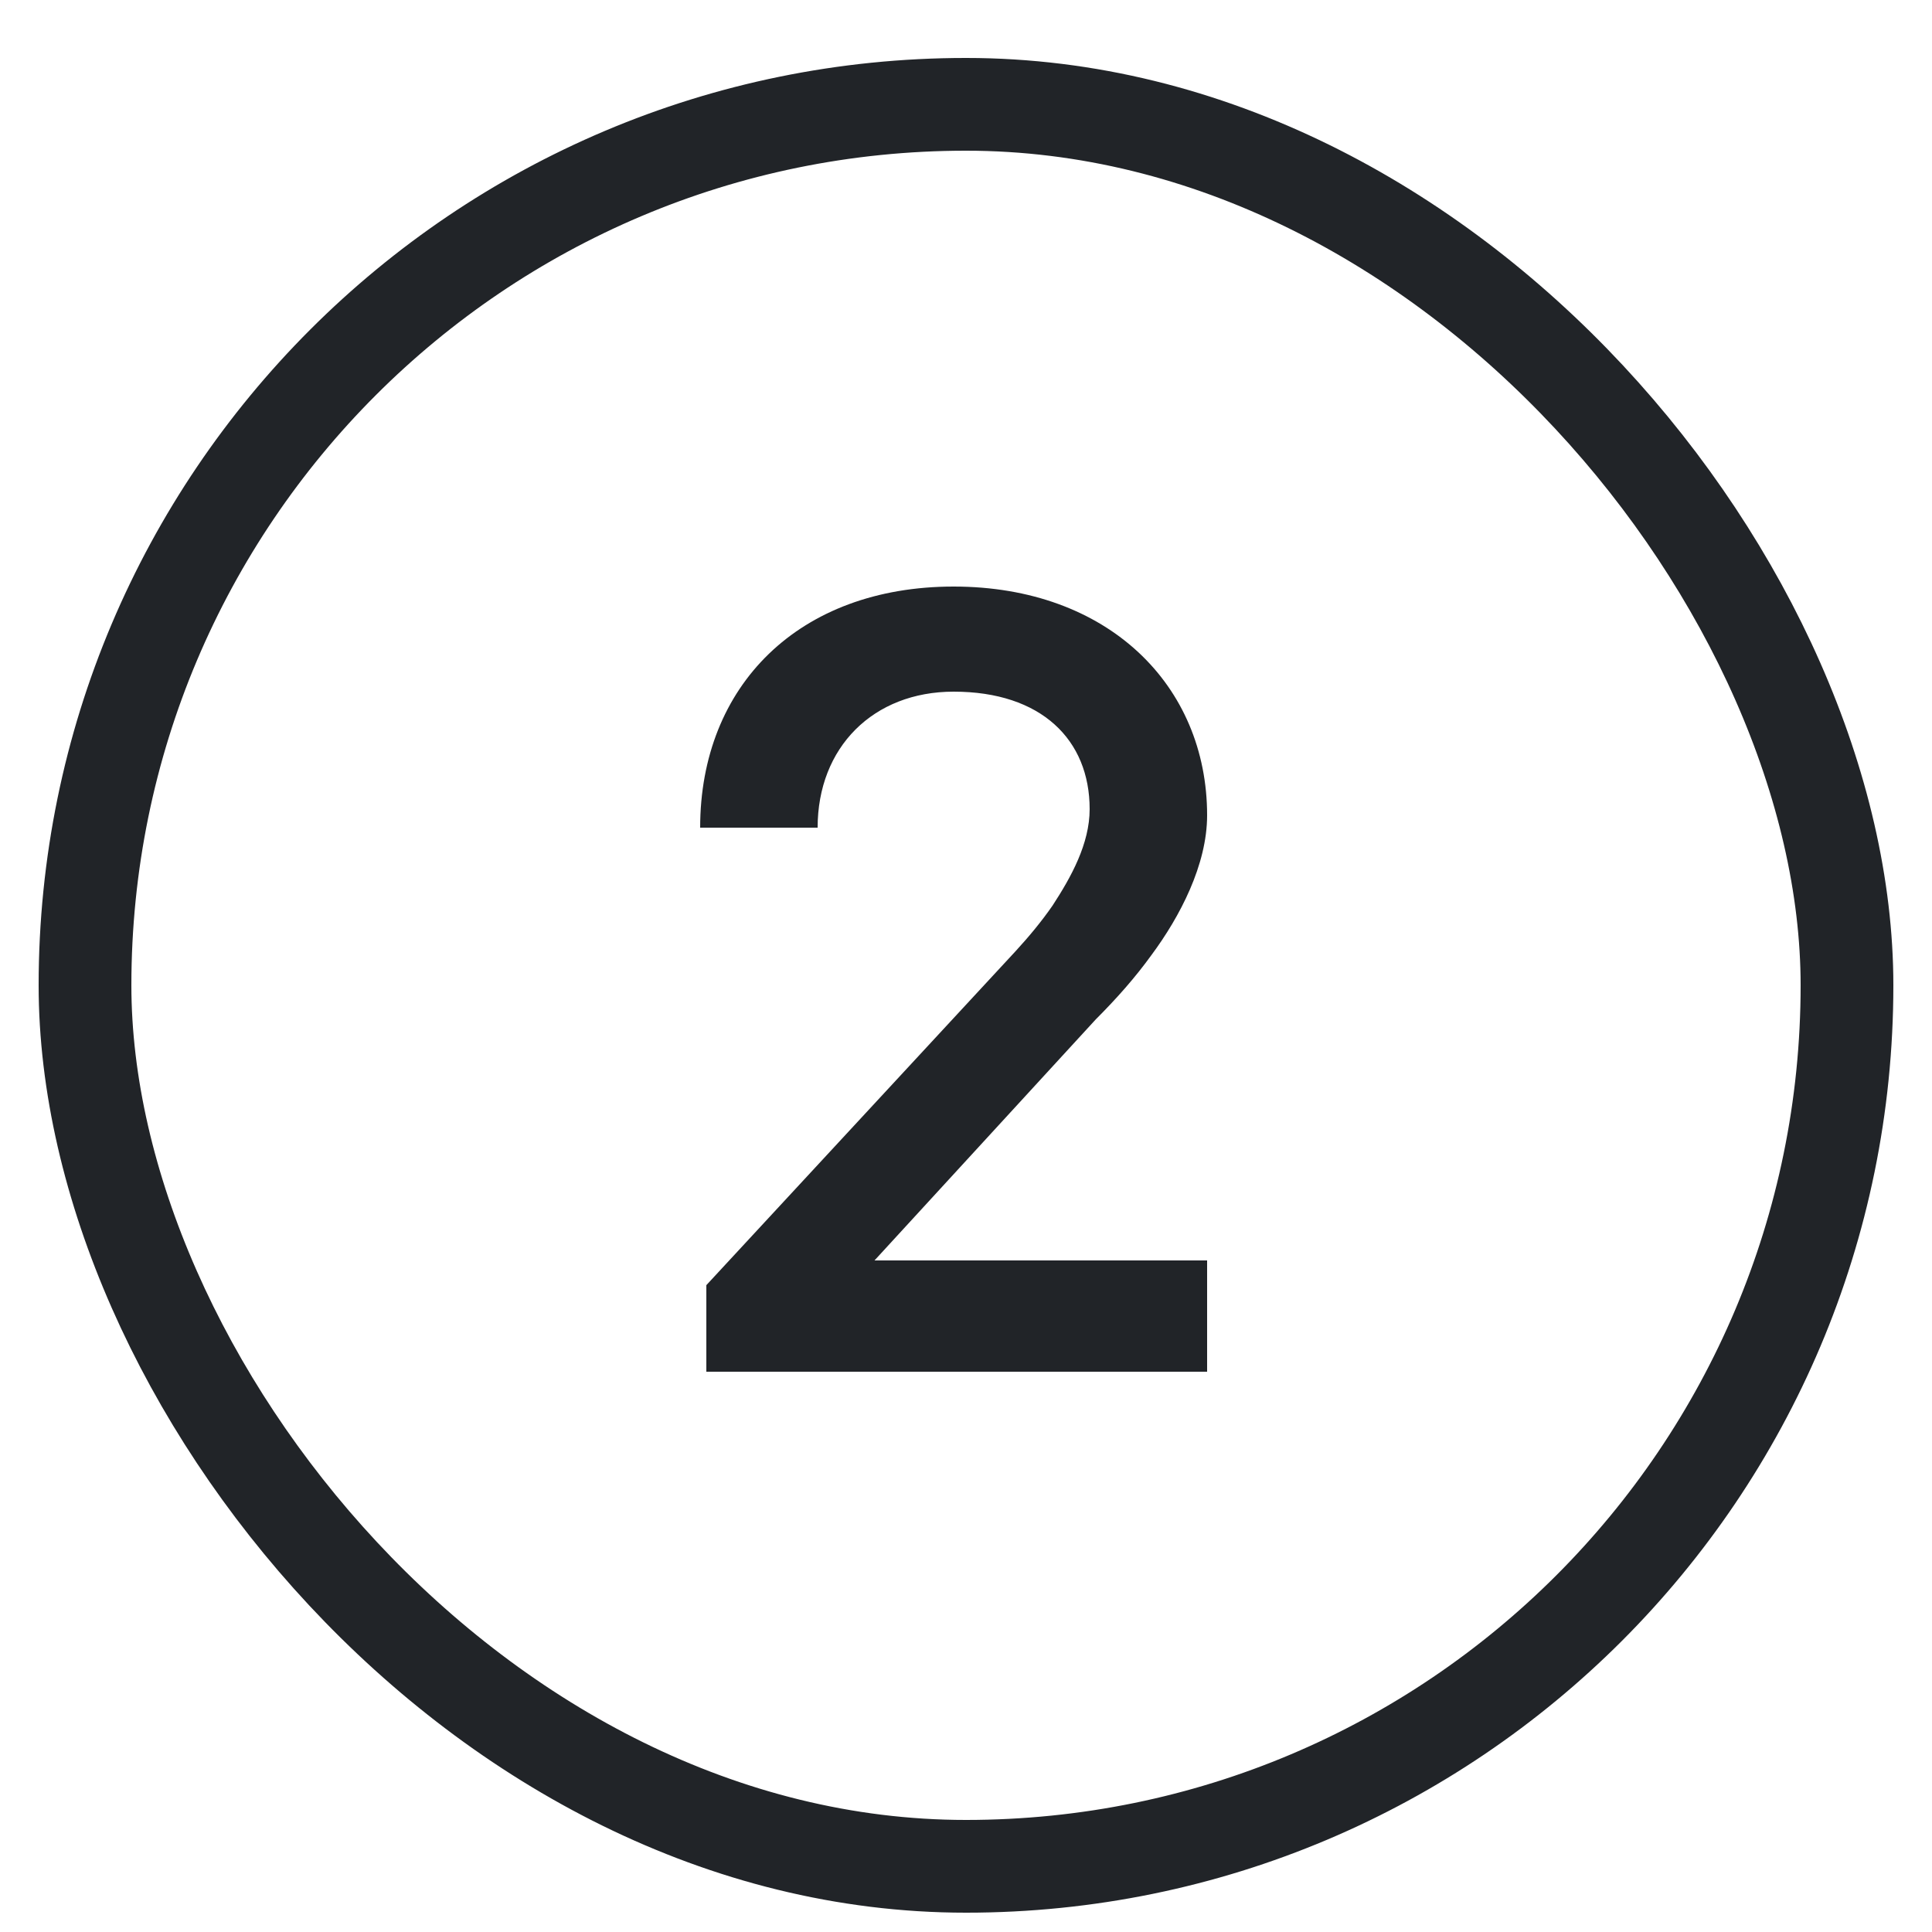
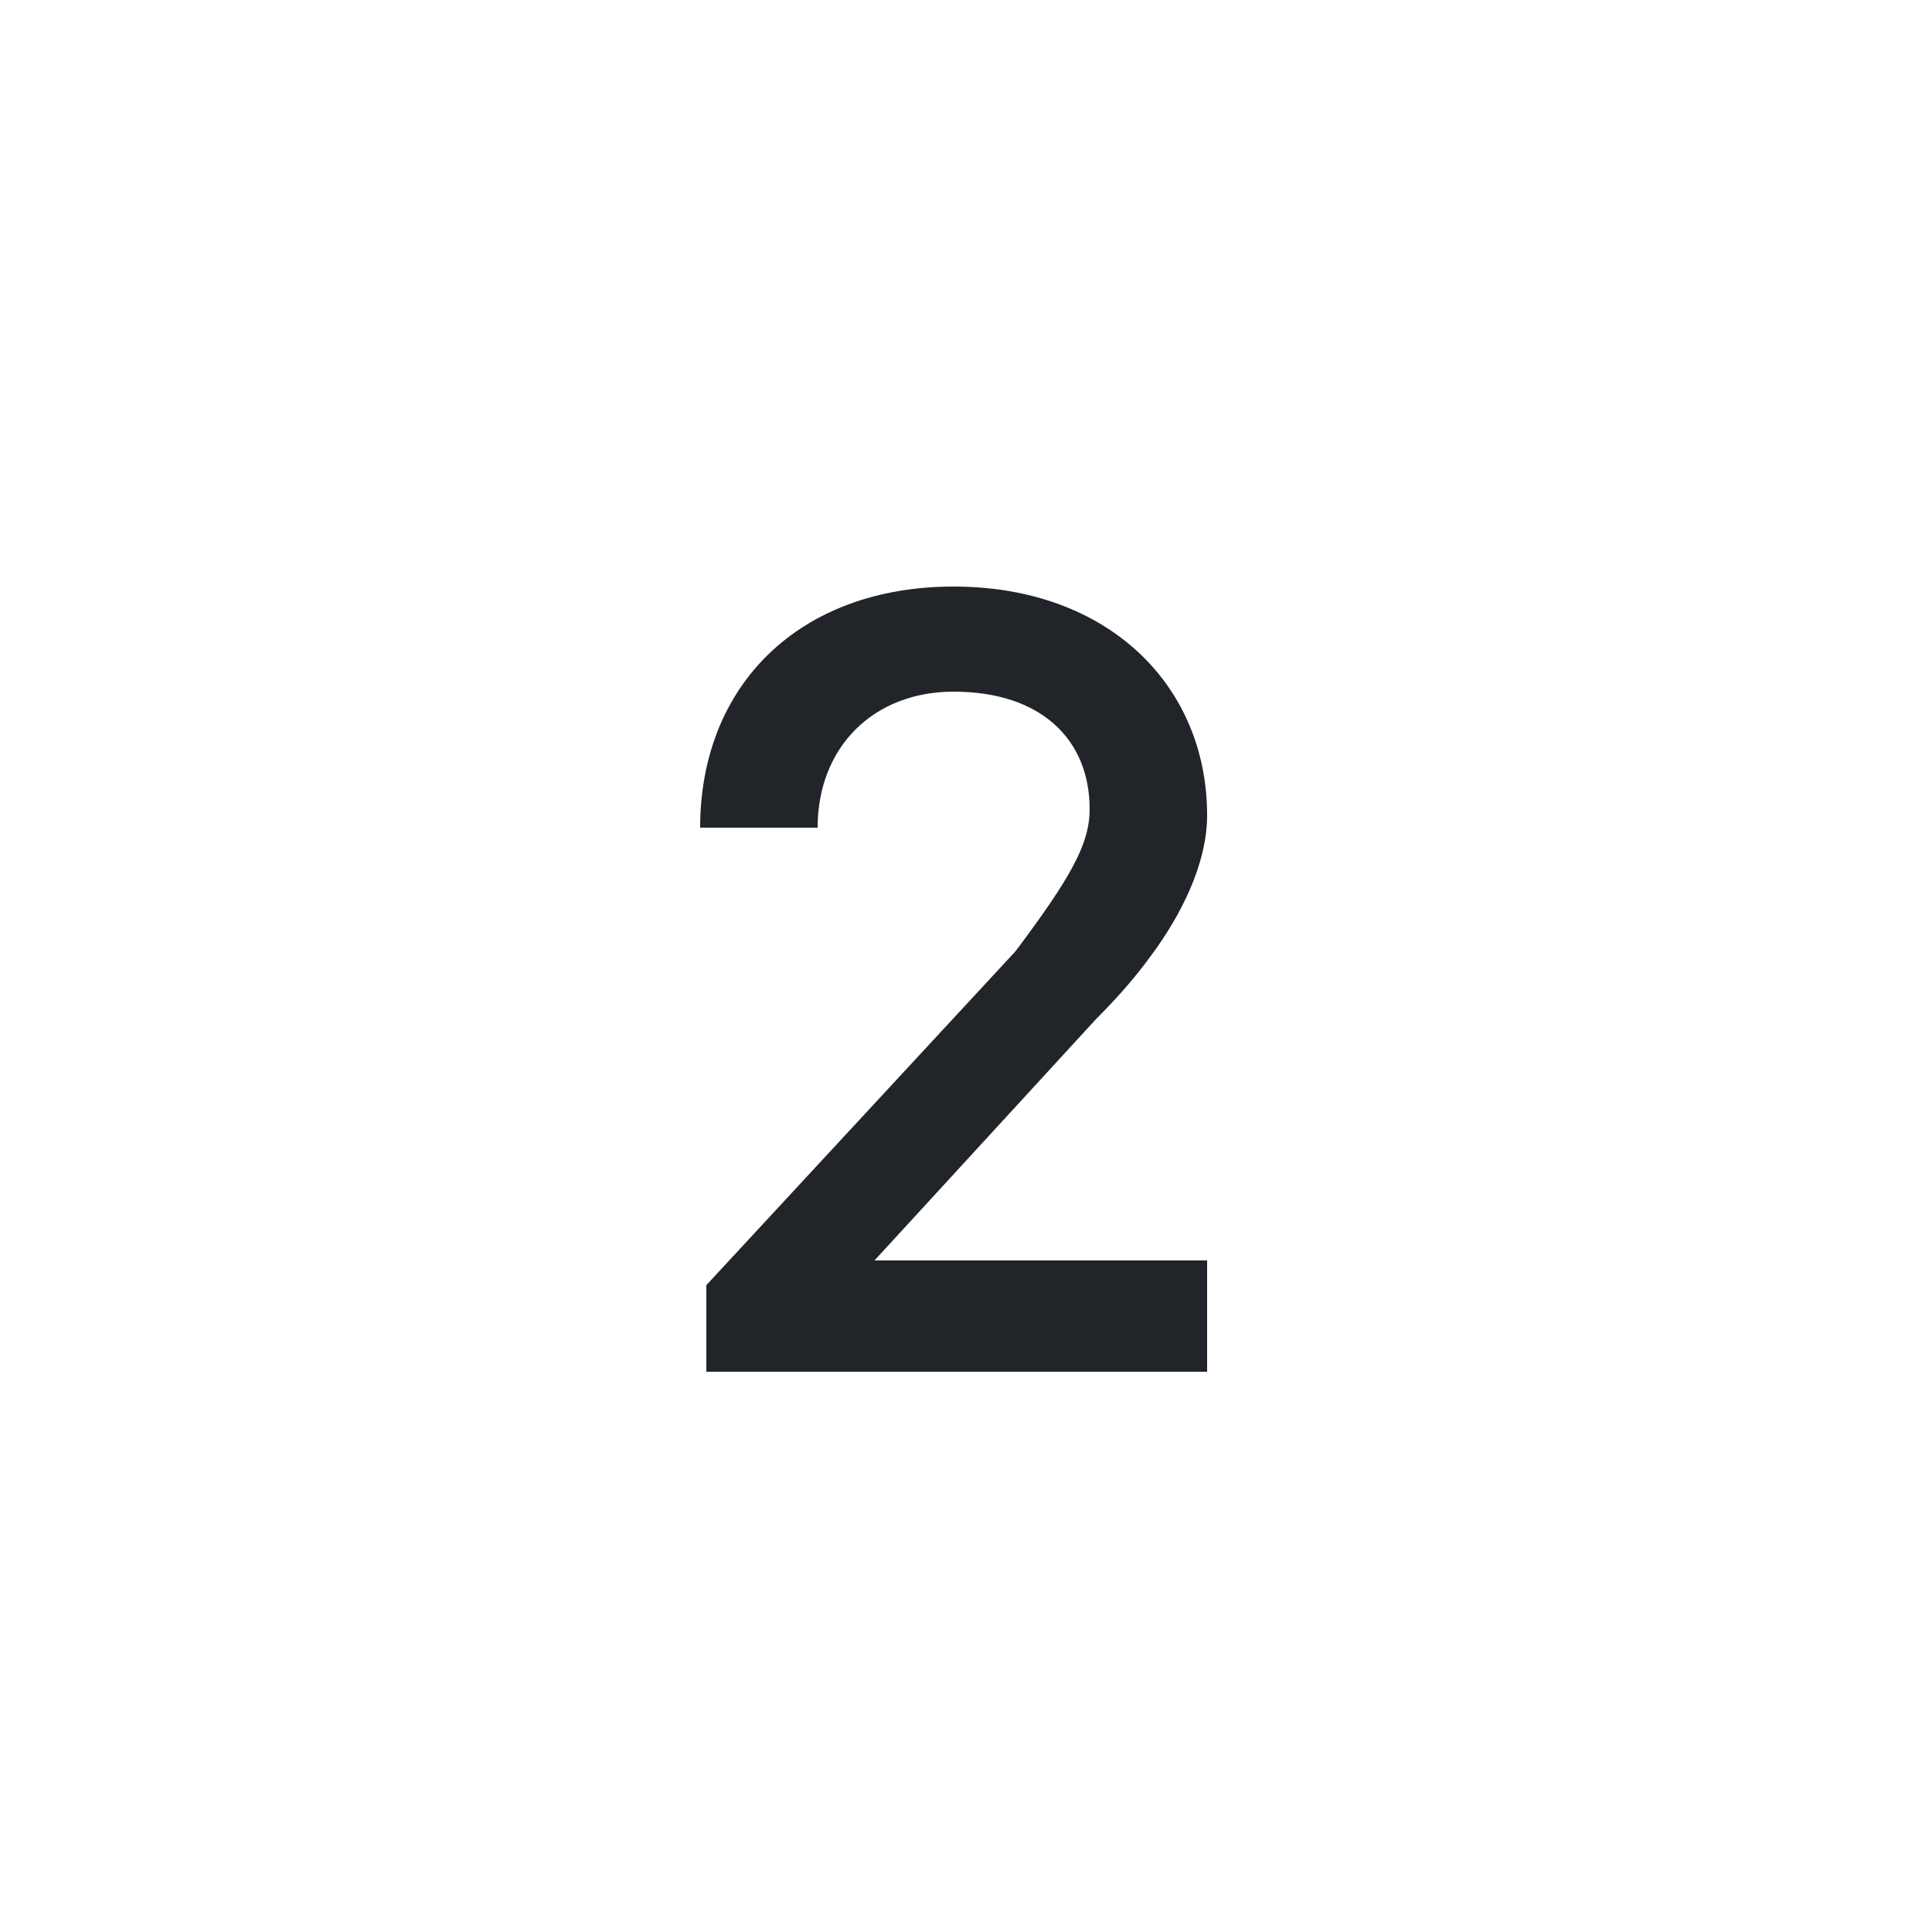
<svg xmlns="http://www.w3.org/2000/svg" width="25" height="25" viewBox="0 0 25 25" fill="none">
-   <rect x="1.1" y="1.35" width="22.8" height="22.8" rx="11.4" stroke="#212428" stroke-width="1.2" />
-   <path d="M9.14 17.75V16.63L13.14 12.31C13.316 12.118 13.476 11.926 13.62 11.718C13.86 11.35 14.1 10.918 14.1 10.47C14.1 9.574 13.476 8.95 12.34 8.95C11.3 8.95 10.58 9.67 10.58 10.71H9.06C9.06 8.87 10.34 7.59 12.34 7.59C14.34 7.59 15.62 8.87 15.62 10.55C15.62 11.19 15.268 11.862 14.9 12.358C14.692 12.646 14.452 12.918 14.18 13.19L11.316 16.31H15.62V17.75H9.14Z" fill="#212428" />
+   <path d="M9.14 17.75V16.63L13.14 12.31C13.86 11.35 14.1 10.918 14.1 10.47C14.1 9.574 13.476 8.95 12.34 8.95C11.3 8.95 10.58 9.67 10.58 10.71H9.06C9.06 8.87 10.34 7.59 12.34 7.59C14.34 7.59 15.62 8.87 15.62 10.55C15.62 11.19 15.268 11.862 14.9 12.358C14.692 12.646 14.452 12.918 14.18 13.19L11.316 16.31H15.62V17.75H9.14Z" fill="#212428" />
</svg>